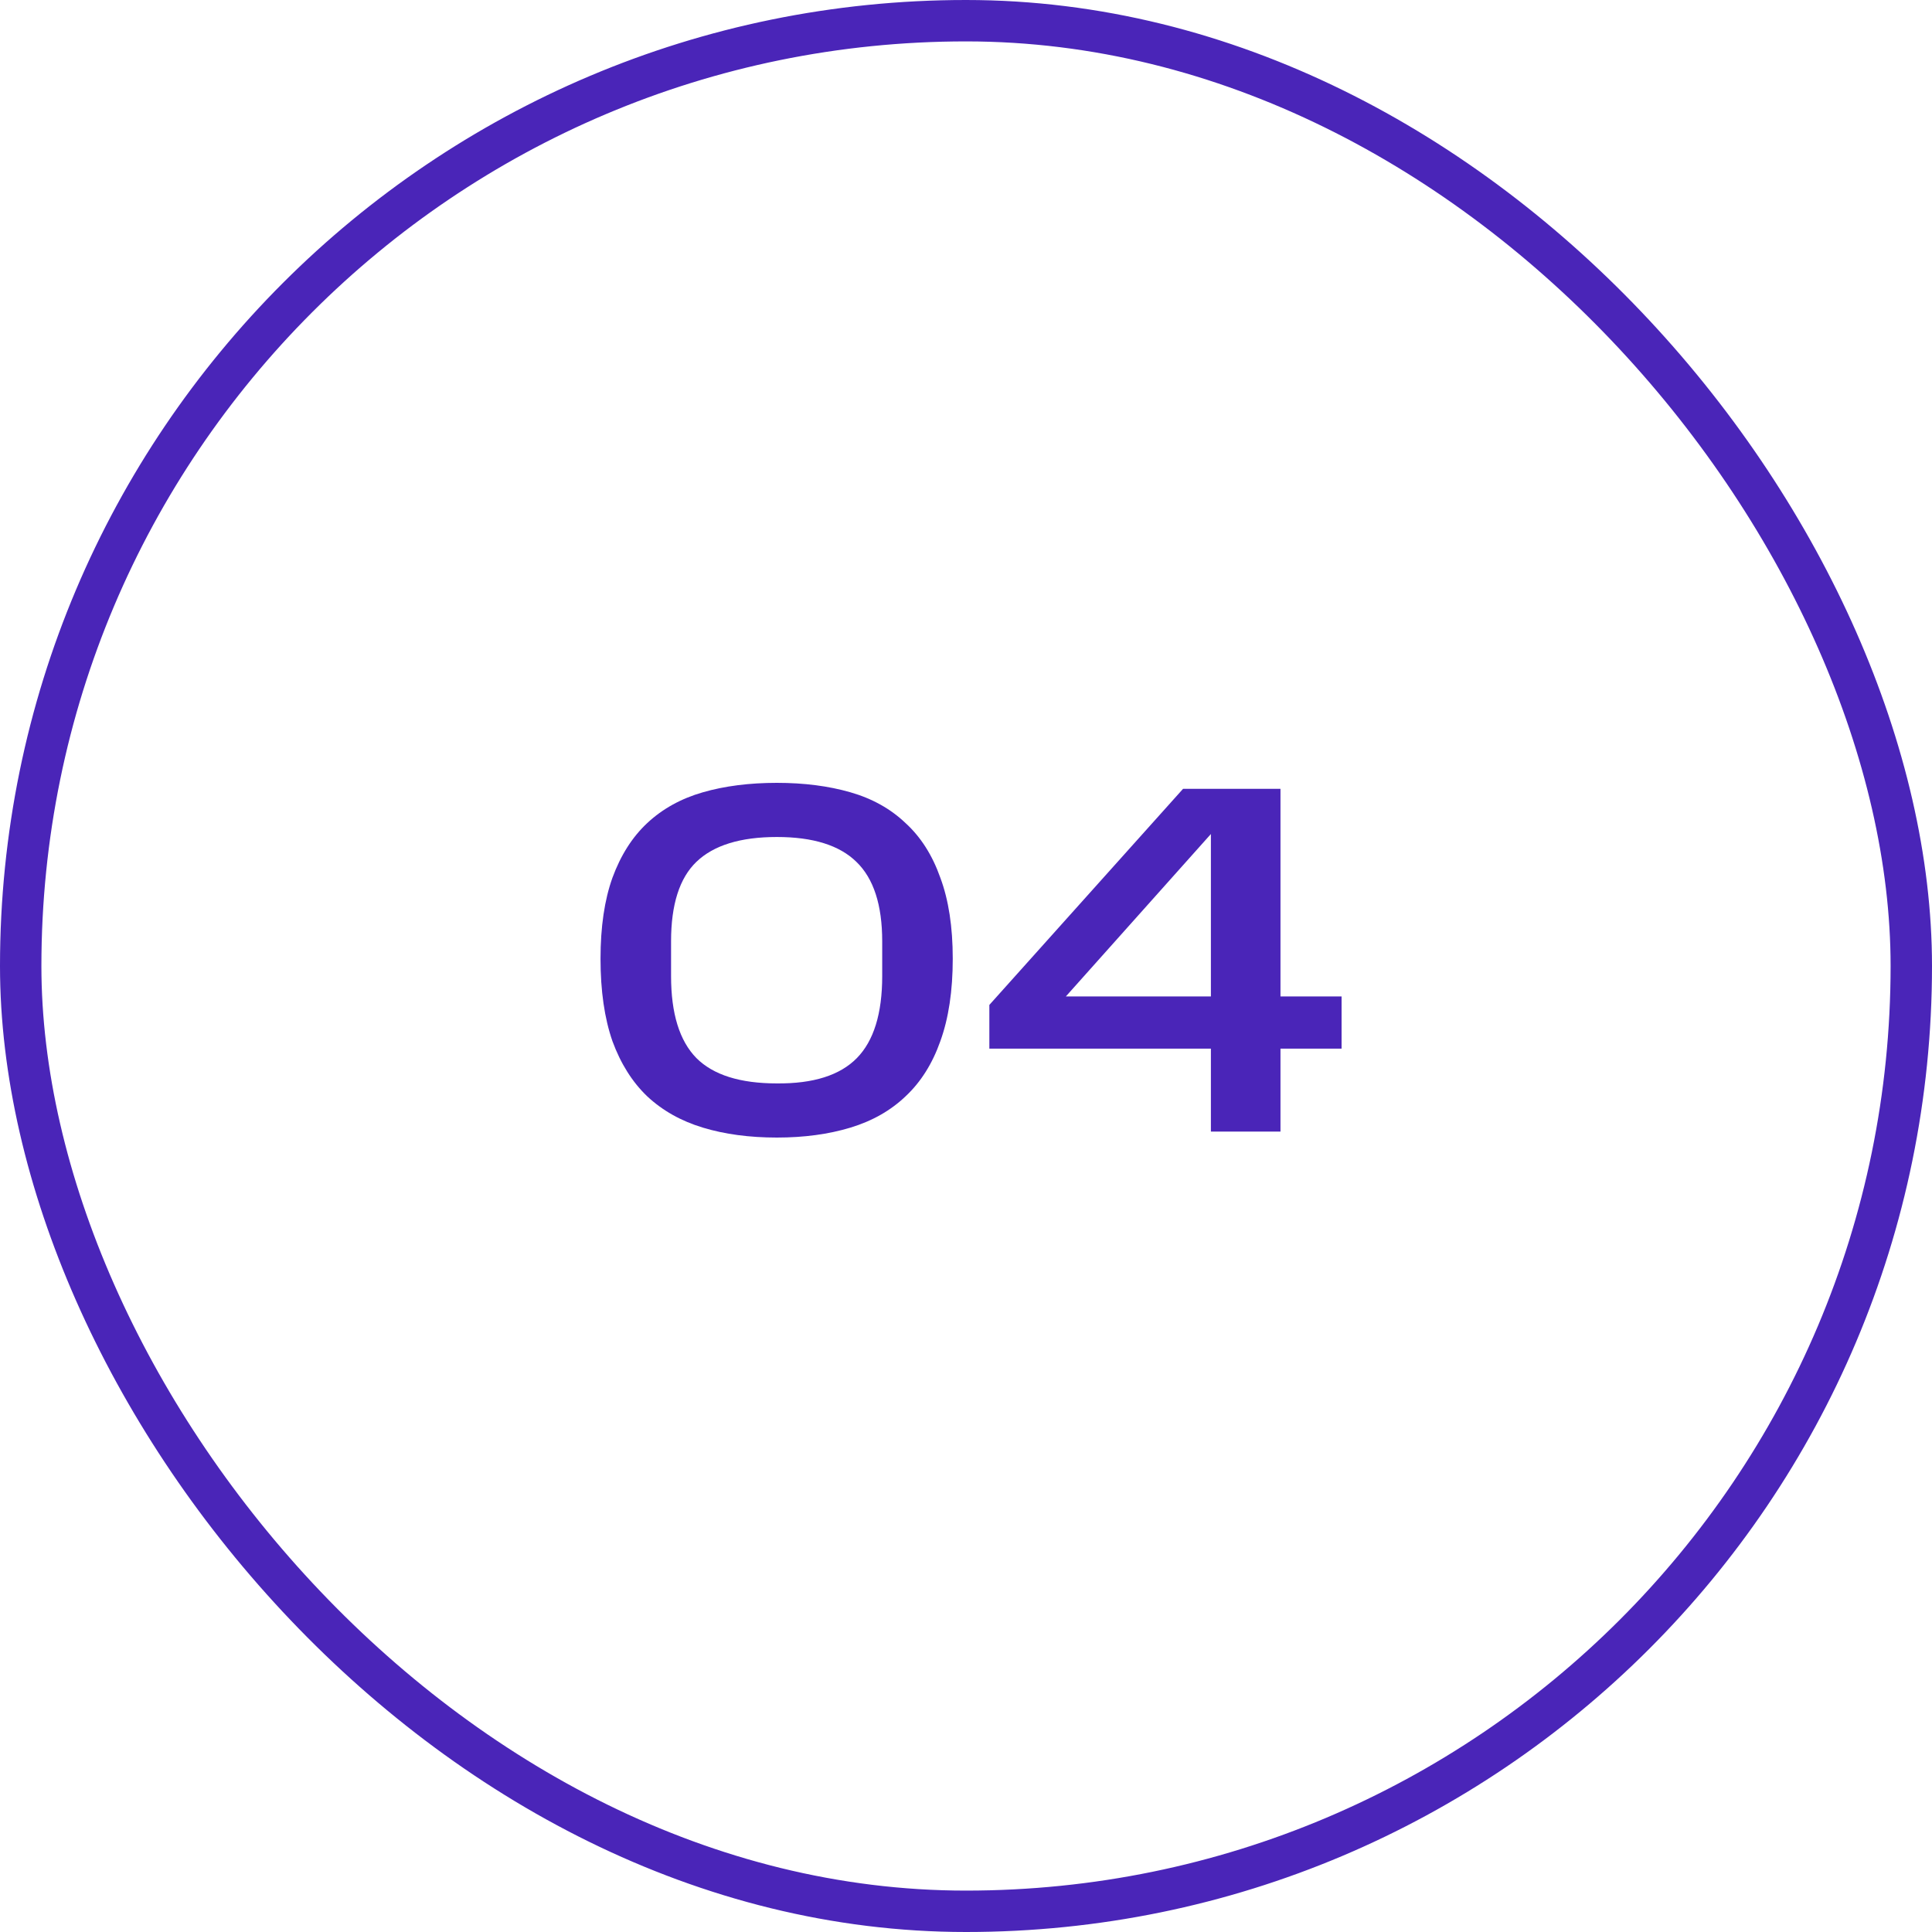
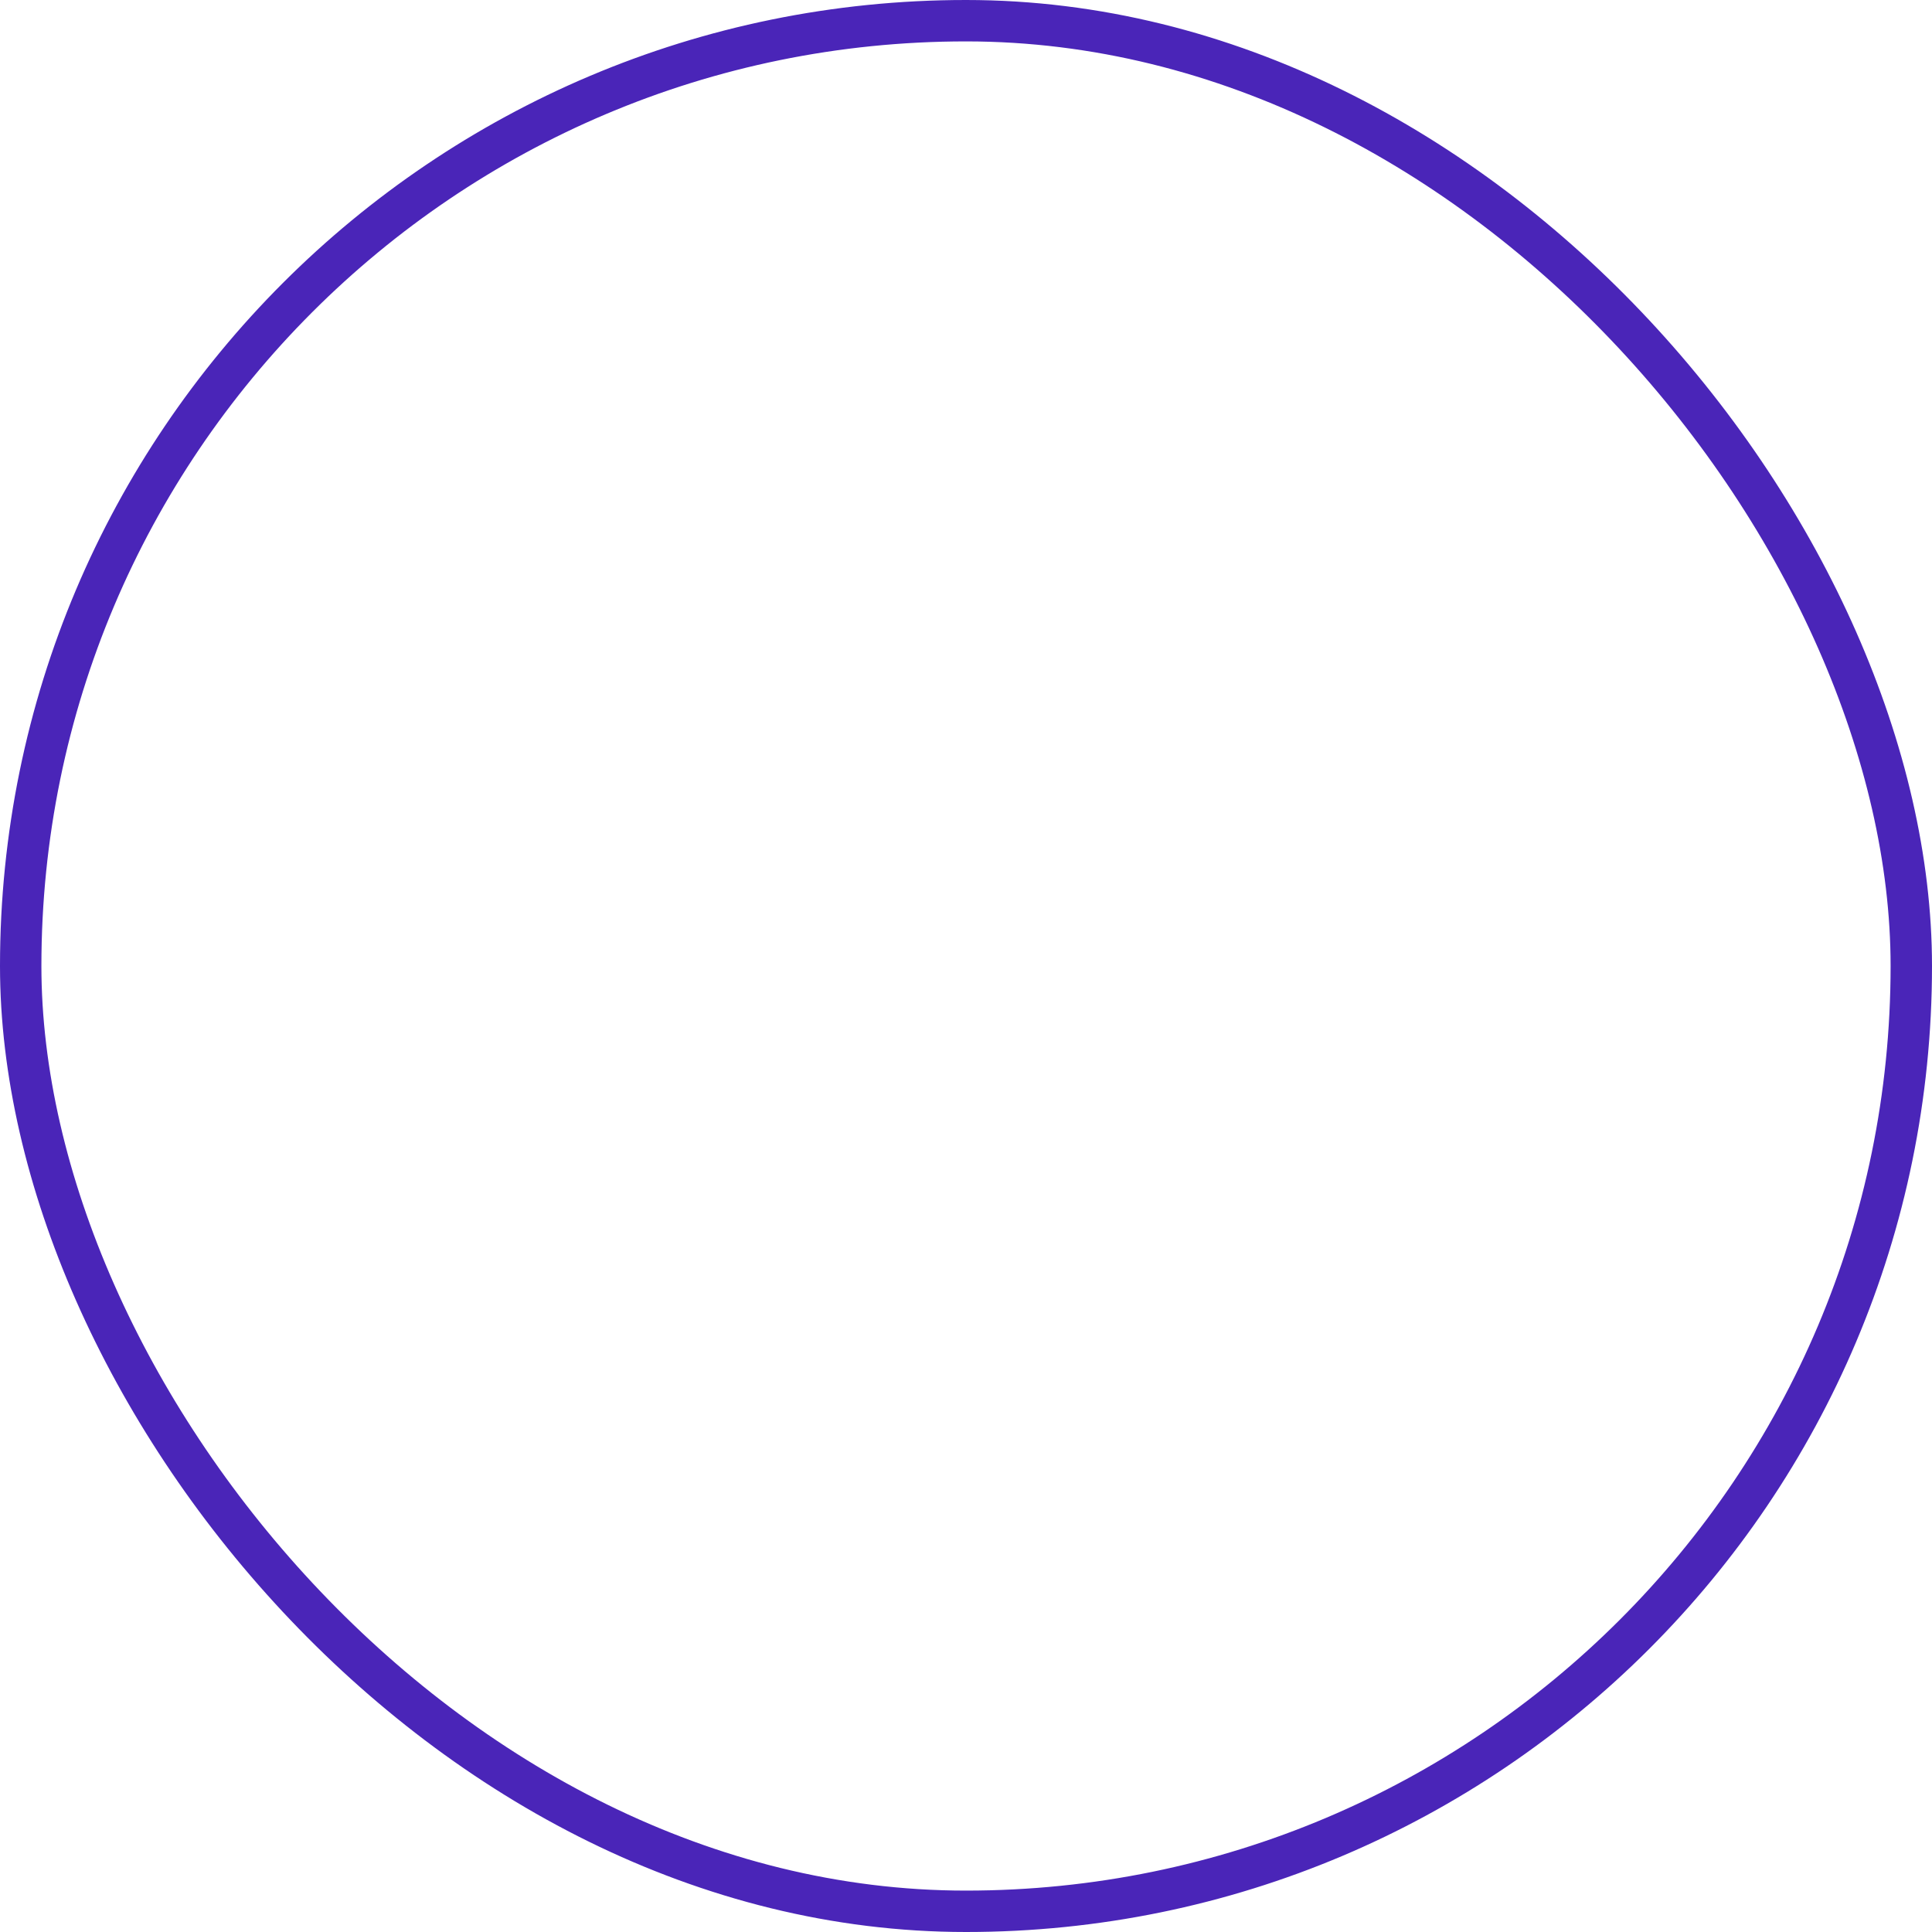
<svg xmlns="http://www.w3.org/2000/svg" width="70" height="70" viewBox="0 0 70 70" fill="none">
  <rect x="0.75" y="0.75" width="68.5" height="68.5" rx="34.25" stroke="#4A25B8" stroke-width="1.5" />
-   <path d="M31.964 34.106C31.964 32.786 31.652 31.826 31.028 31.226C30.416 30.626 29.456 30.326 28.148 30.326C26.828 30.326 25.856 30.626 25.232 31.226C24.62 31.814 24.314 32.774 24.314 34.106V35.366C24.314 36.722 24.62 37.712 25.232 38.336C25.844 38.948 26.816 39.254 28.148 39.254C29.468 39.266 30.434 38.96 31.046 38.336C31.658 37.712 31.964 36.722 31.964 35.366V34.106ZM21.758 34.736C21.758 33.584 21.902 32.606 22.19 31.802C22.49 30.986 22.91 30.326 23.45 29.822C24.002 29.306 24.674 28.934 25.466 28.706C26.258 28.478 27.152 28.364 28.148 28.364C29.132 28.364 30.02 28.478 30.812 28.706C31.604 28.934 32.27 29.306 32.81 29.822C33.362 30.326 33.782 30.986 34.07 31.802C34.37 32.606 34.52 33.584 34.52 34.736C34.52 35.9 34.37 36.896 34.07 37.724C33.782 38.54 33.362 39.206 32.81 39.722C32.27 40.238 31.604 40.616 30.812 40.856C30.02 41.096 29.132 41.216 28.148 41.216C27.152 41.216 26.258 41.096 25.466 40.856C24.674 40.616 24.002 40.238 23.45 39.722C22.91 39.206 22.49 38.54 22.19 37.724C21.902 36.896 21.758 35.9 21.758 34.736ZM42.865 28.58H46.394V36.104H48.608V37.994H46.394V41H43.873V37.994H35.846V36.41L42.865 28.58ZM43.873 36.104V30.218L38.617 36.104H43.873Z" fill="#4A25B8" />
</svg>